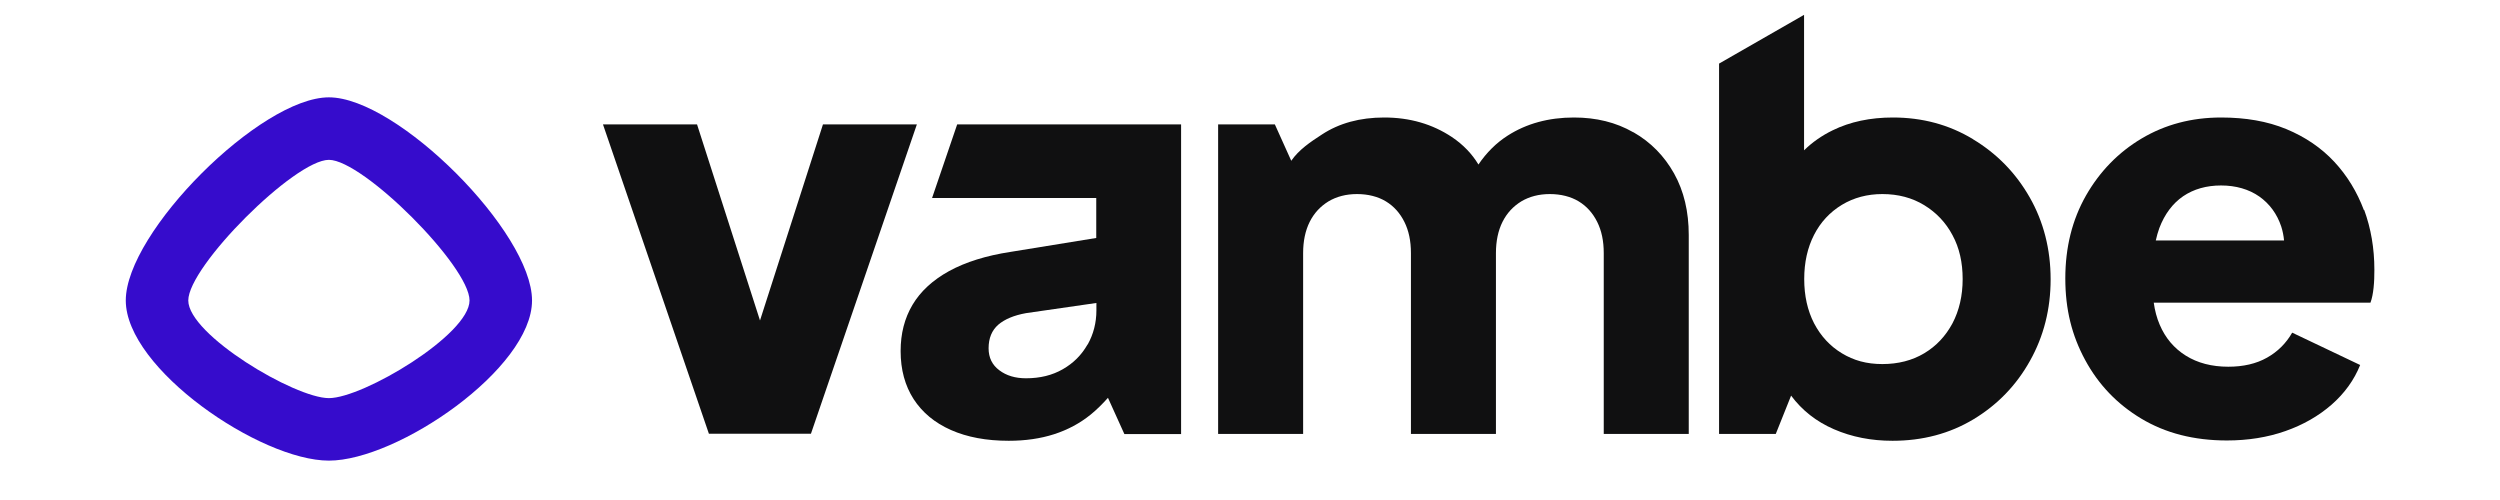
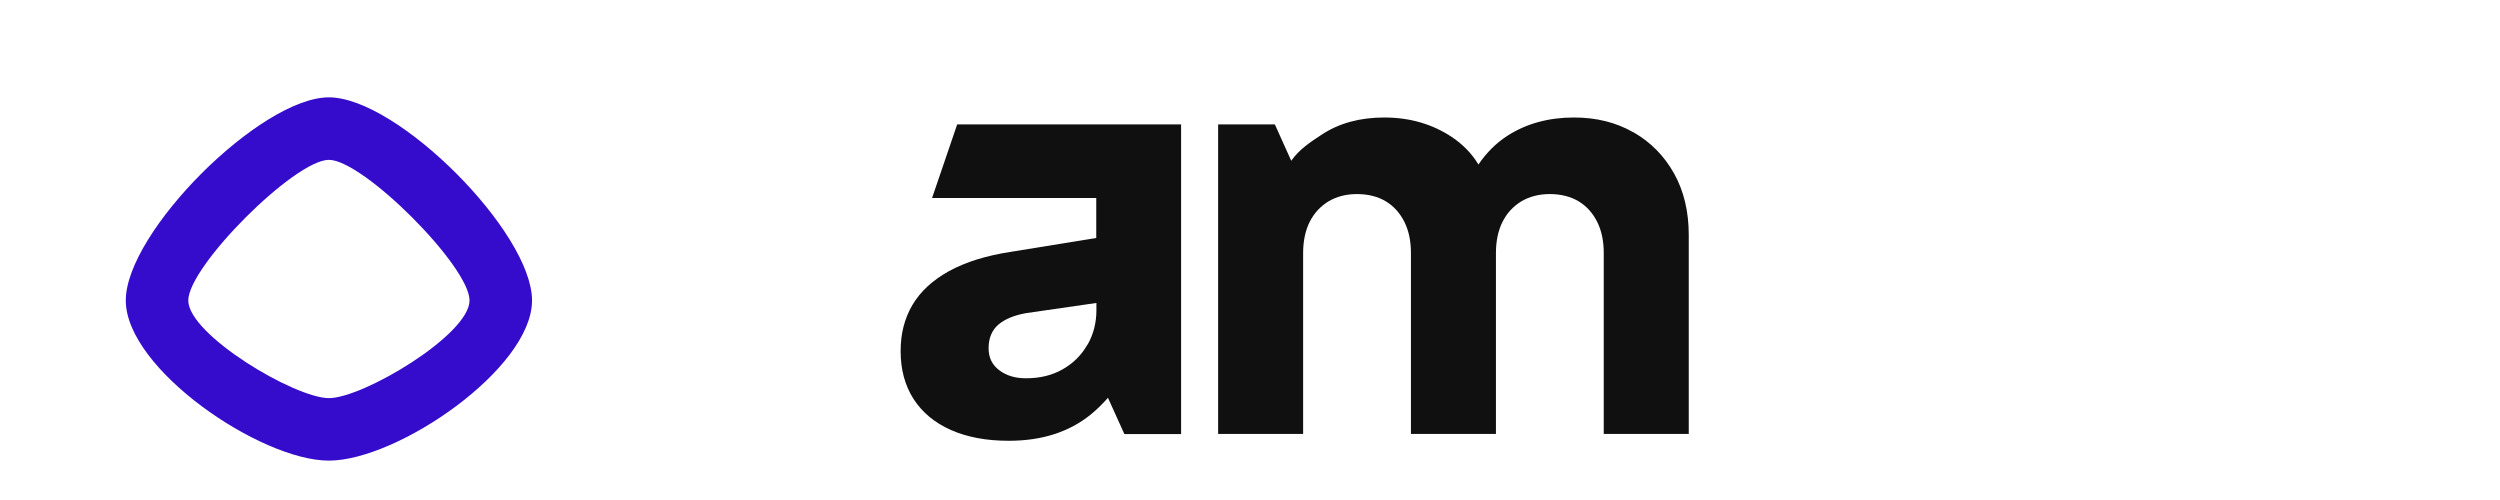
<svg xmlns="http://www.w3.org/2000/svg" id="Capa_1" data-name="Capa 1" version="1.1" viewBox="0 0 160 32">
  <defs>
    <style>
      .cls-1 {
        fill: #360ccc;
      }

      .cls-1, .cls-2 {
        stroke-width: 0px;
      }

      .cls-2 {
        fill: #101011;
      }
    </style>
  </defs>
  <g>
    <path class="cls-2" d="M59.66,12.67h10.5v2.56l-5.48.89c-1.57.24-2.88.65-3.94,1.23-1.05.58-1.83,1.3-2.34,2.16-.51.86-.76,1.84-.76,2.96,0,1.19.28,2.21.83,3.07.56.86,1.35,1.52,2.39,1.98,1.04.46,2.27.69,3.7.69,1.06,0,2.03-.14,2.9-.42.87-.28,1.66-.7,2.36-1.27.38-.31.74-.67,1.09-1.06l1.05,2.32h3.63V7.96h-14.33l-1.61,4.72ZM69.6,22.05c-.38.67-.9,1.19-1.58,1.58-.68.39-1.46.58-2.36.58-.68,0-1.25-.17-1.7-.51-.46-.34-.69-.81-.69-1.41,0-.65.21-1.15.62-1.51.41-.35,1-.6,1.78-.74l4.5-.65v.47c0,.8-.19,1.53-.56,2.19Z" />
    <path class="cls-2" d="M104.52,8.46c-1.1-.63-2.36-.94-3.79-.94-1.62,0-3.04.39-4.24,1.16-.72.46-1.35,1.08-1.87,1.85-.41-.68-.97-1.27-1.7-1.76-1.25-.83-2.69-1.25-4.33-1.25-1.55,0-2.88.36-3.99,1.09-.74.48-1.47.97-1.96,1.68l-1.05-2.33h-3.63v19.81h5.44v-11.57c0-.77.14-1.44.42-2,.28-.56.68-.99,1.2-1.31.52-.31,1.13-.47,1.83-.47s1.34.16,1.85.47c.51.31.9.75,1.18,1.31.28.56.42,1.22.42,2v11.57h5.44v-11.57c0-.77.14-1.44.42-2,.28-.56.68-.99,1.2-1.31.52-.31,1.13-.47,1.83-.47s1.34.16,1.85.47c.51.31.9.75,1.18,1.31.28.56.42,1.22.42,2v11.57h5.44v-12.73c0-1.5-.31-2.81-.94-3.94-.63-1.12-1.49-2-2.59-2.63Z" />
-     <path class="cls-2" d="M126.26,8.9c-1.52-.92-3.23-1.38-5.11-1.38-1.45,0-2.74.27-3.86.82-.7.34-1.31.77-1.83,1.28V.95l-5.44,3.12v23.7h3.63l.98-2.45c.7.94,1.61,1.66,2.74,2.15,1.15.5,2.4.74,3.75.74,1.93,0,3.66-.46,5.19-1.38,1.52-.92,2.73-2.16,3.61-3.74.88-1.57,1.32-3.31,1.32-5.22s-.45-3.68-1.34-5.24c-.89-1.56-2.1-2.8-3.63-3.72ZM124.96,20.69c-.44.82-1.04,1.46-1.81,1.92-.77.46-1.67.69-2.68.69s-1.83-.23-2.59-.69c-.76-.46-1.35-1.1-1.78-1.92-.42-.82-.63-1.76-.63-2.83s.21-2.01.63-2.83c.42-.82,1.02-1.46,1.78-1.92.76-.46,1.63-.69,2.59-.69,1.02,0,1.91.24,2.68.71.77.47,1.38,1.11,1.81,1.92.44.81.65,1.75.65,2.81s-.22,2.01-.65,2.83Z" />
-     <path class="cls-2" d="M151.29,13.45c-.44-1.17-1.07-2.21-1.9-3.1-.83-.89-1.86-1.59-3.07-2.09-1.21-.5-2.6-.74-4.17-.74-1.89,0-3.58.45-5.08,1.34-1.5.89-2.69,2.12-3.57,3.66-.88,1.55-1.32,3.31-1.32,5.3s.42,3.65,1.27,5.22c.85,1.57,2.04,2.82,3.59,3.75,1.55.93,3.37,1.4,5.48,1.4,1.35,0,2.6-.2,3.74-.6,1.14-.4,2.12-.96,2.96-1.69.83-.73,1.44-1.57,1.83-2.54l-4.35-2.07c-.39.68-.92,1.21-1.61,1.6-.69.39-1.52.58-2.48.58-1.06,0-1.97-.24-2.72-.71-.75-.47-1.31-1.13-1.67-1.98-.19-.44-.31-.91-.38-1.41h13.87c.1-.27.16-.59.2-.96.04-.37.05-.76.05-1.14,0-1.38-.22-2.65-.65-3.83ZM139.72,12.56c.68-.46,1.49-.69,2.43-.69s1.78.24,2.45.71c.66.47,1.13,1.11,1.4,1.92.09.28.15.58.18.89h-8.21c.06-.28.14-.55.23-.8.34-.89.85-1.57,1.52-2.03Z" />
-     <polygon class="cls-2" points="52.67 7.96 48.64 20.51 44.61 7.96 38.59 7.96 45.37 27.76 51.9 27.76 58.68 7.96 52.67 7.96" />
  </g>
  <path class="cls-1" d="M21.05,6.23c-4.37,0-13,8.62-13,13s8.62,10.25,13,10.25,13-5.88,13-10.25-8.62-13-13-13ZM21.05,25.48c-2.19,0-9-4.06-9-6.25s6.81-9,9-9,9,6.81,9,9-6.81,6.25-9,6.25Z" />
</svg>